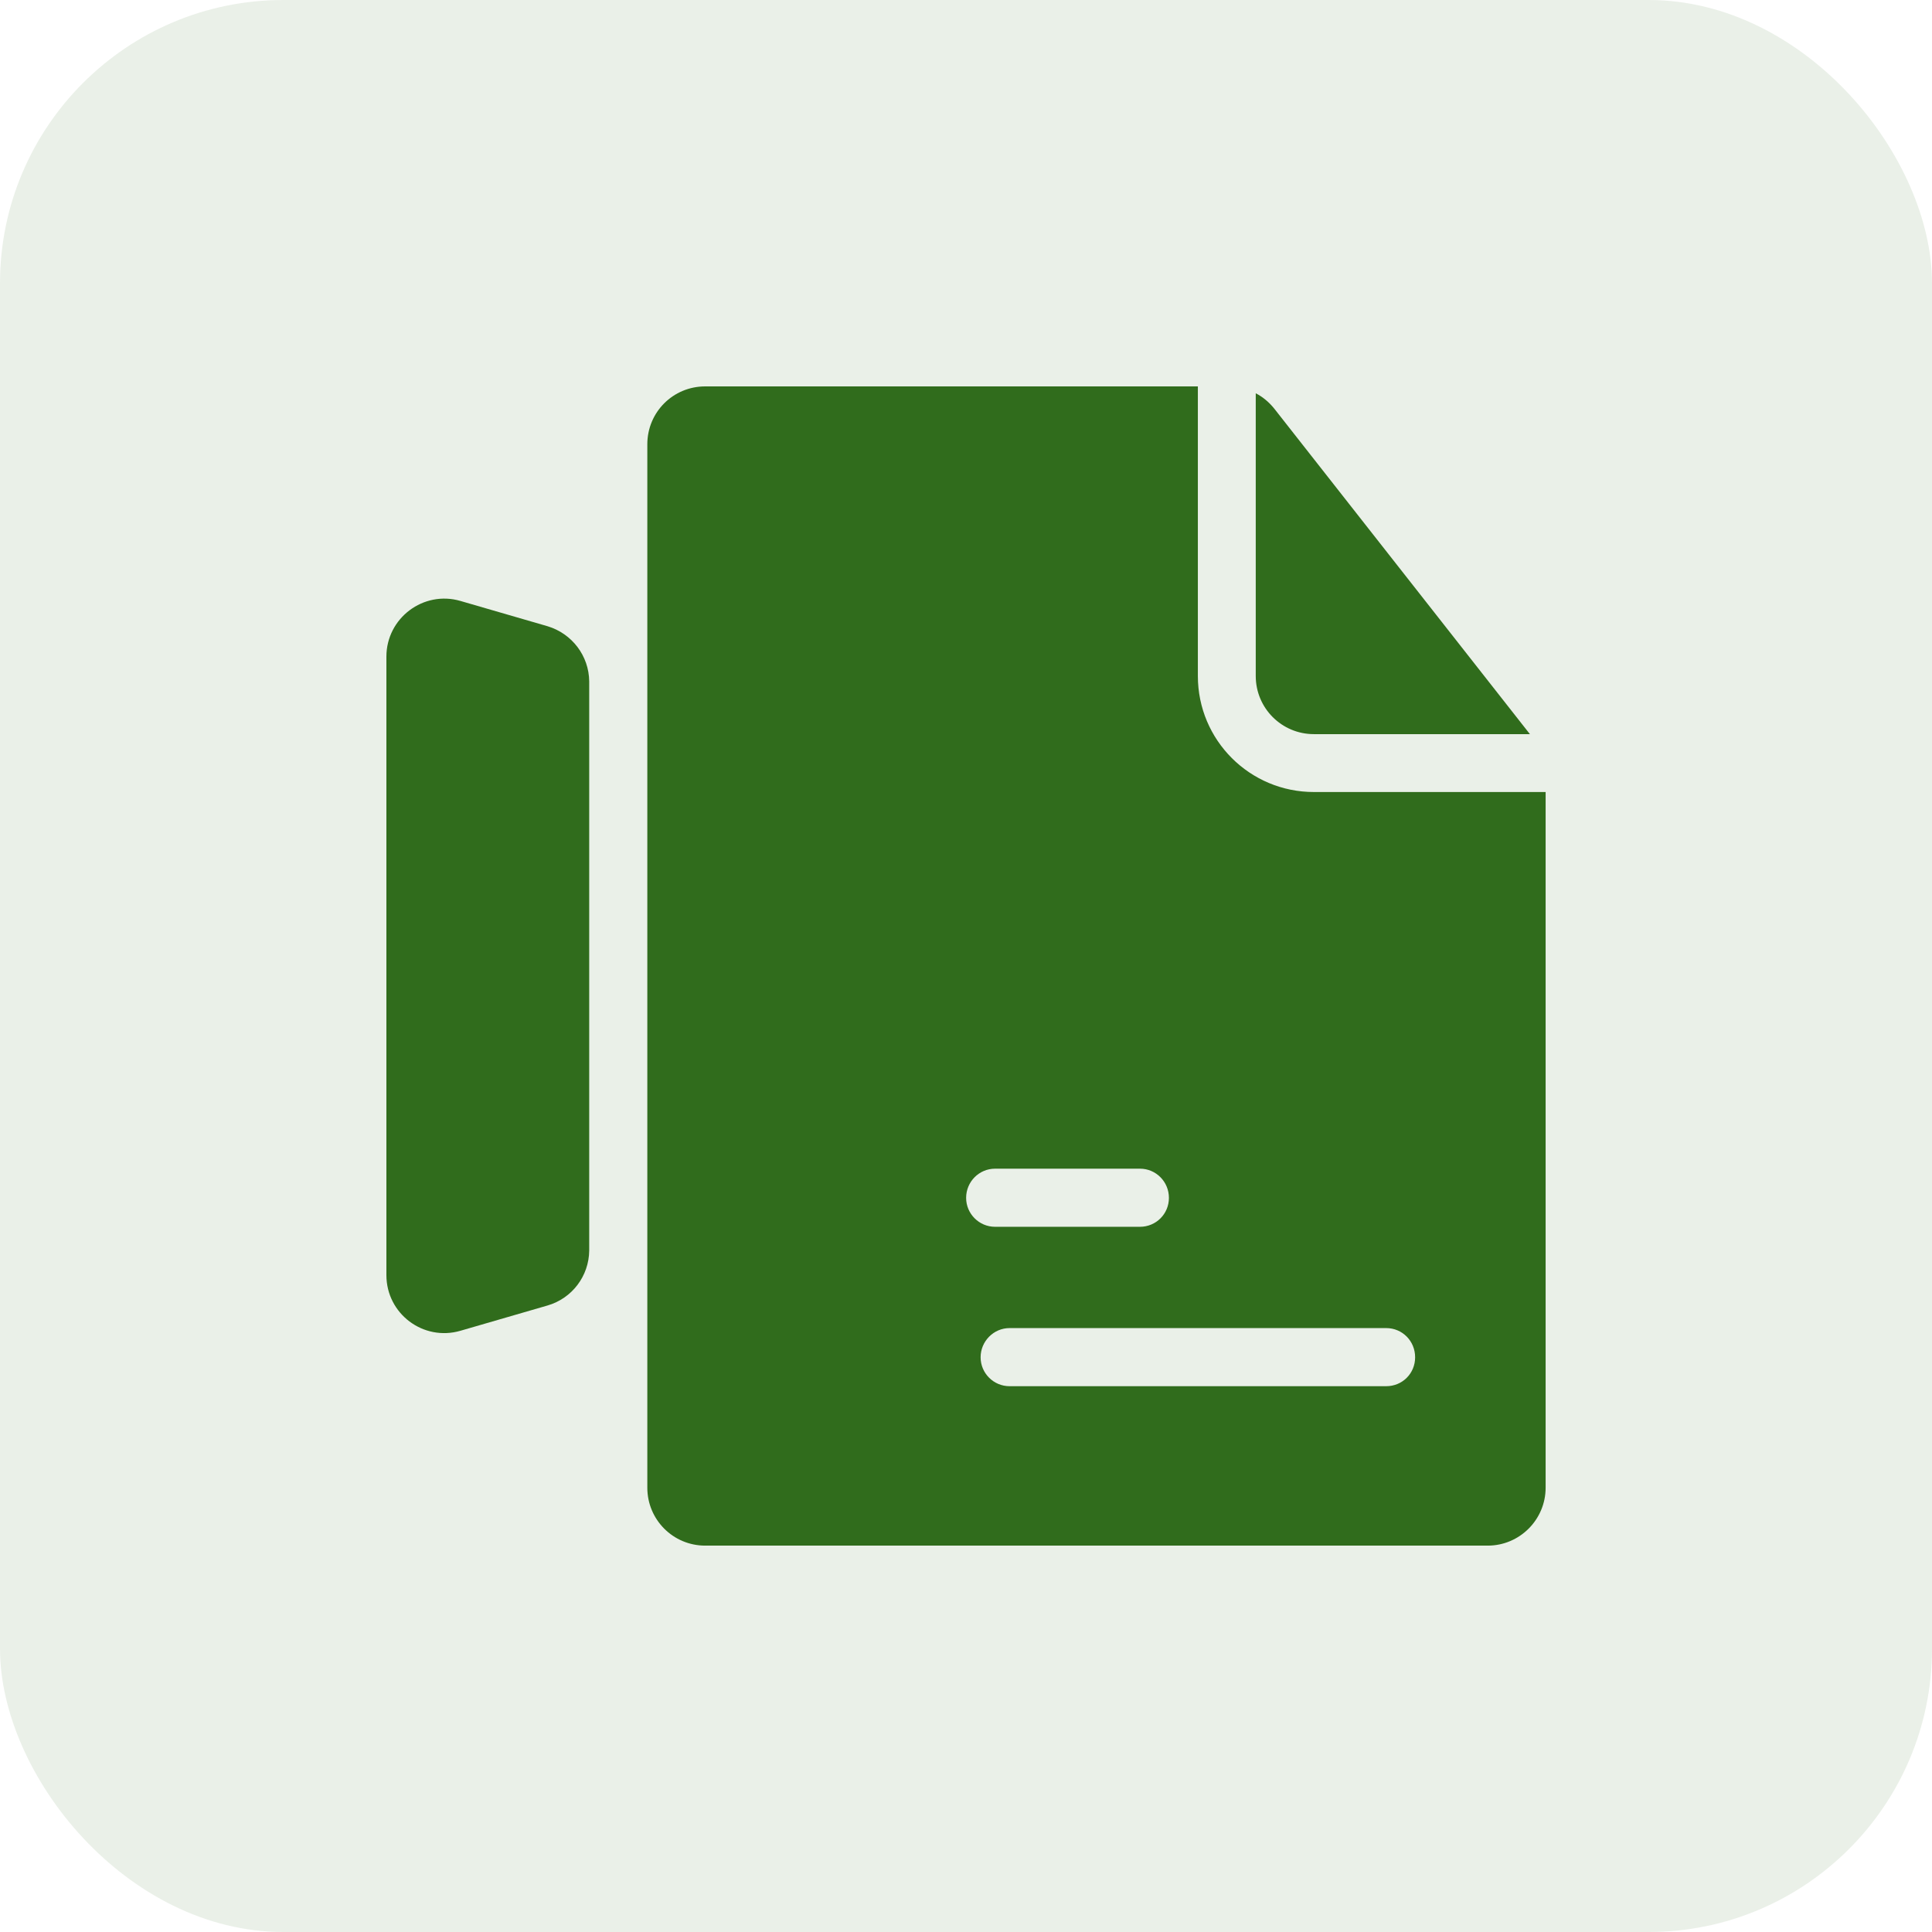
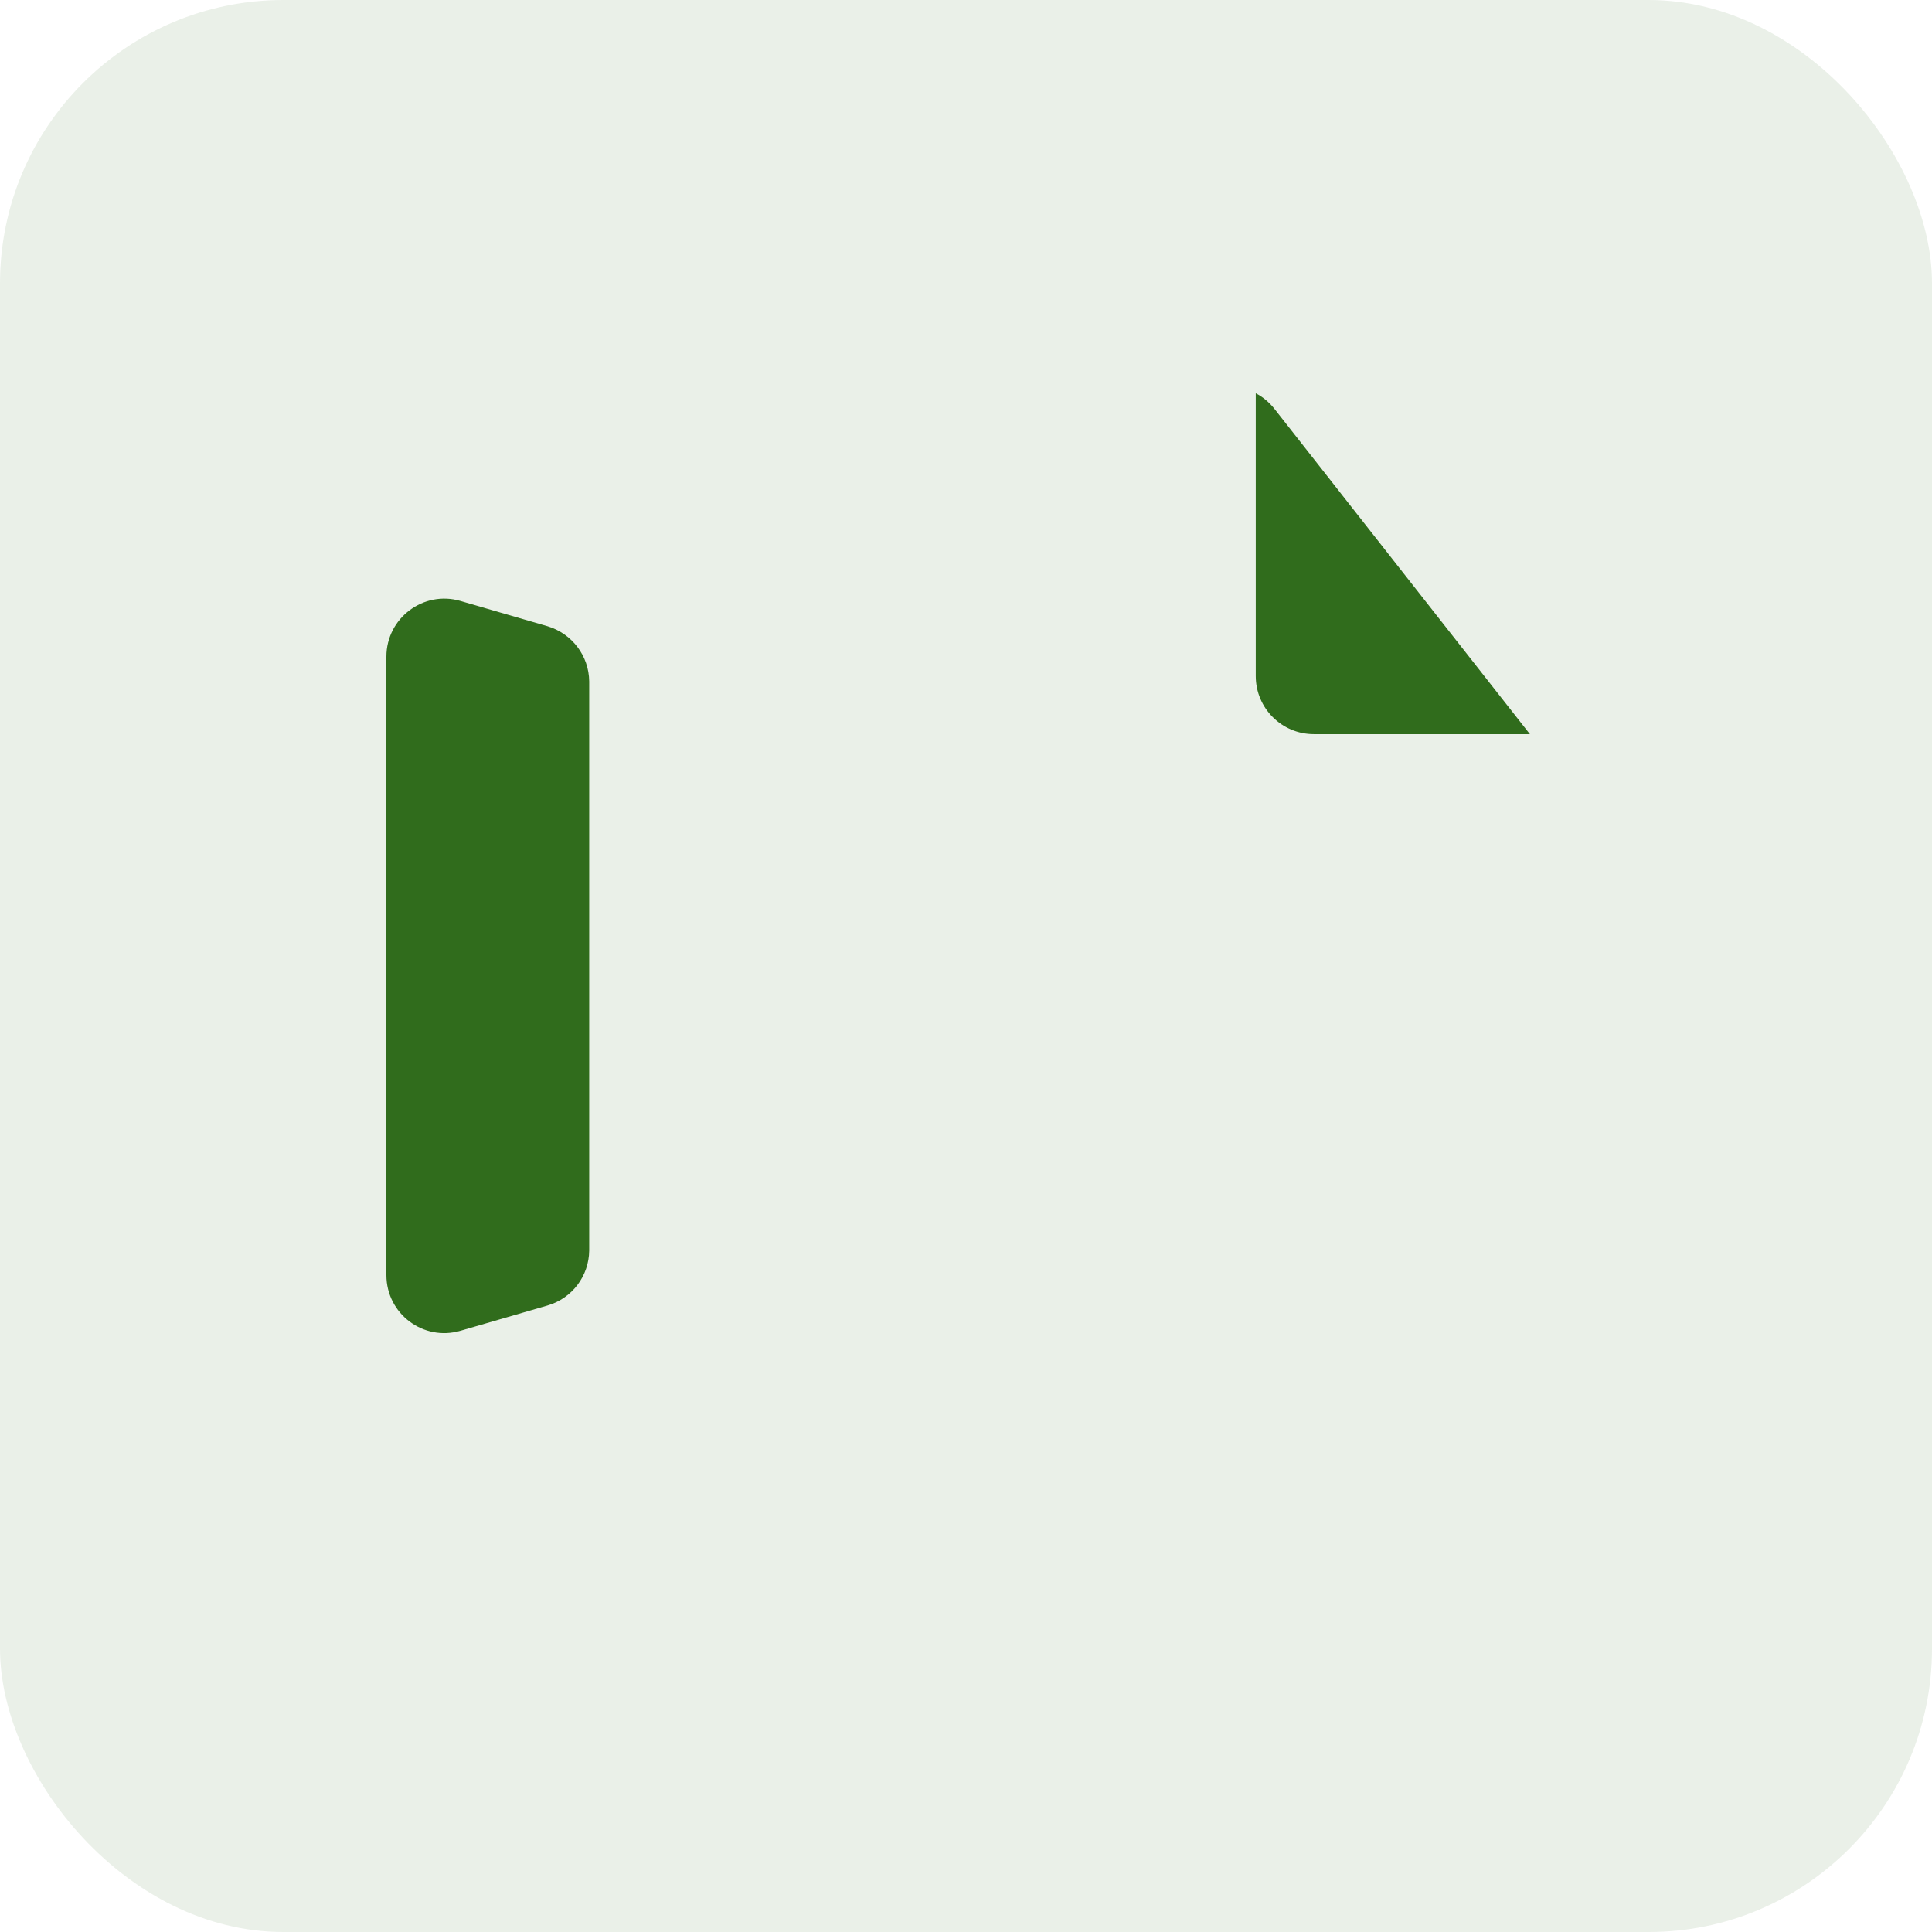
<svg xmlns="http://www.w3.org/2000/svg" height="75" viewBox="0 0 75 75" width="75">
  <g fill="#306c1c" fill-rule="evenodd">
    <rect fill-rule="nonzero" height="75" opacity=".1" rx="11" width="75" />
    <g transform="translate(15 15)">
      <path d="m7.873 11.452v22.095c-.01.99-.666 1.856-1.618 2.132l-3.38.981c-1.438.419-2.875-.657-2.875-2.161v-24.009c0-1.495 1.438-2.58 2.875-2.161l3.38.981c.952.286 1.609 1.152 1.618 2.142zm36.518 2.047h-8.387c-1.247 0-2.256-1.009-2.256-2.256v-10.976c.276.143.514.343.714.59z" />
-       <path d="m36.004 15.746c-2.485 0-4.503-2.009-4.503-4.503v-11.243h-19.125c-1.247 0-2.247 1-2.247 2.247v40.507c0 1.238 1 2.247 2.247 2.247h30.378c1.238 0 2.247-1.009 2.247-2.247v-27.008zm-13.499 15.755c0-.628.504-1.133 1.123-1.133h5.626c.619 0 1.123.504 1.123 1.133 0 .628-.504 1.123-1.123 1.123h-5.626c-.619 0-1.123-.505-1.123-1.123zm16.307 7.311h-14.622c-.619 0-1.123-.504-1.123-1.123s.505-1.133 1.123-1.133h14.622c.628 0 1.123.504 1.123 1.133s-.495 1.123-1.123 1.123z" />
    </g>
  </g>
</svg>